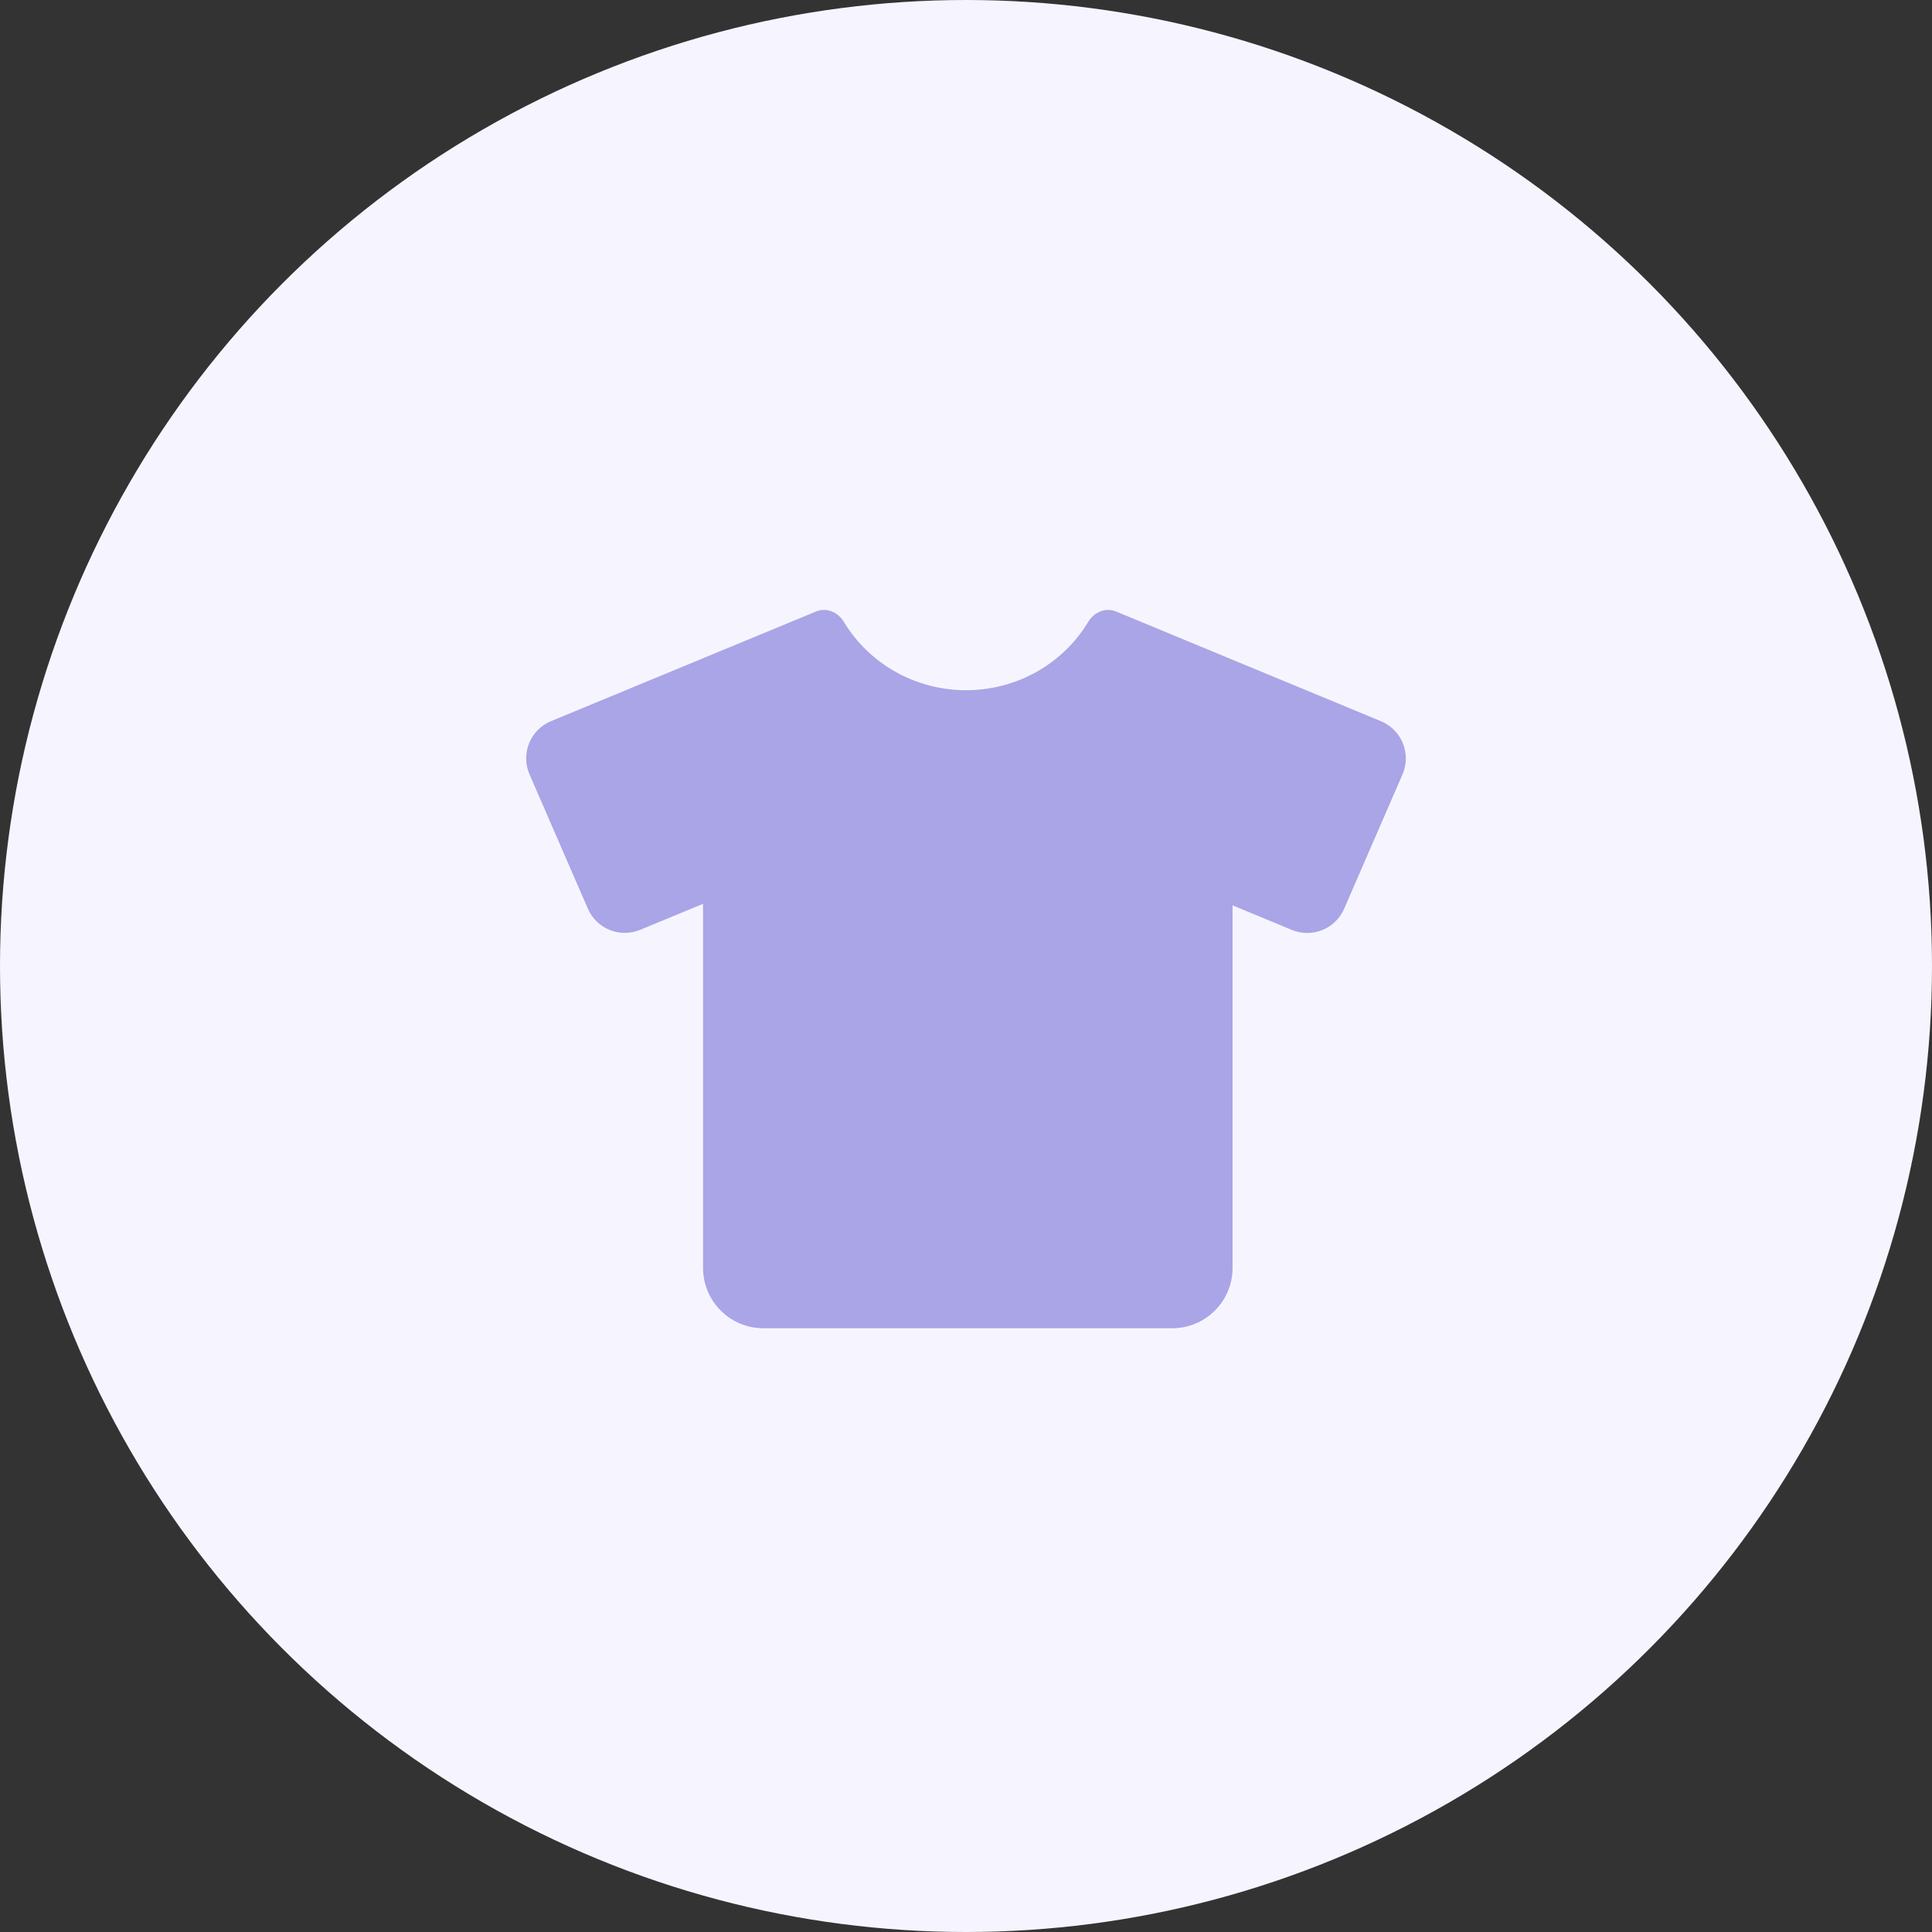
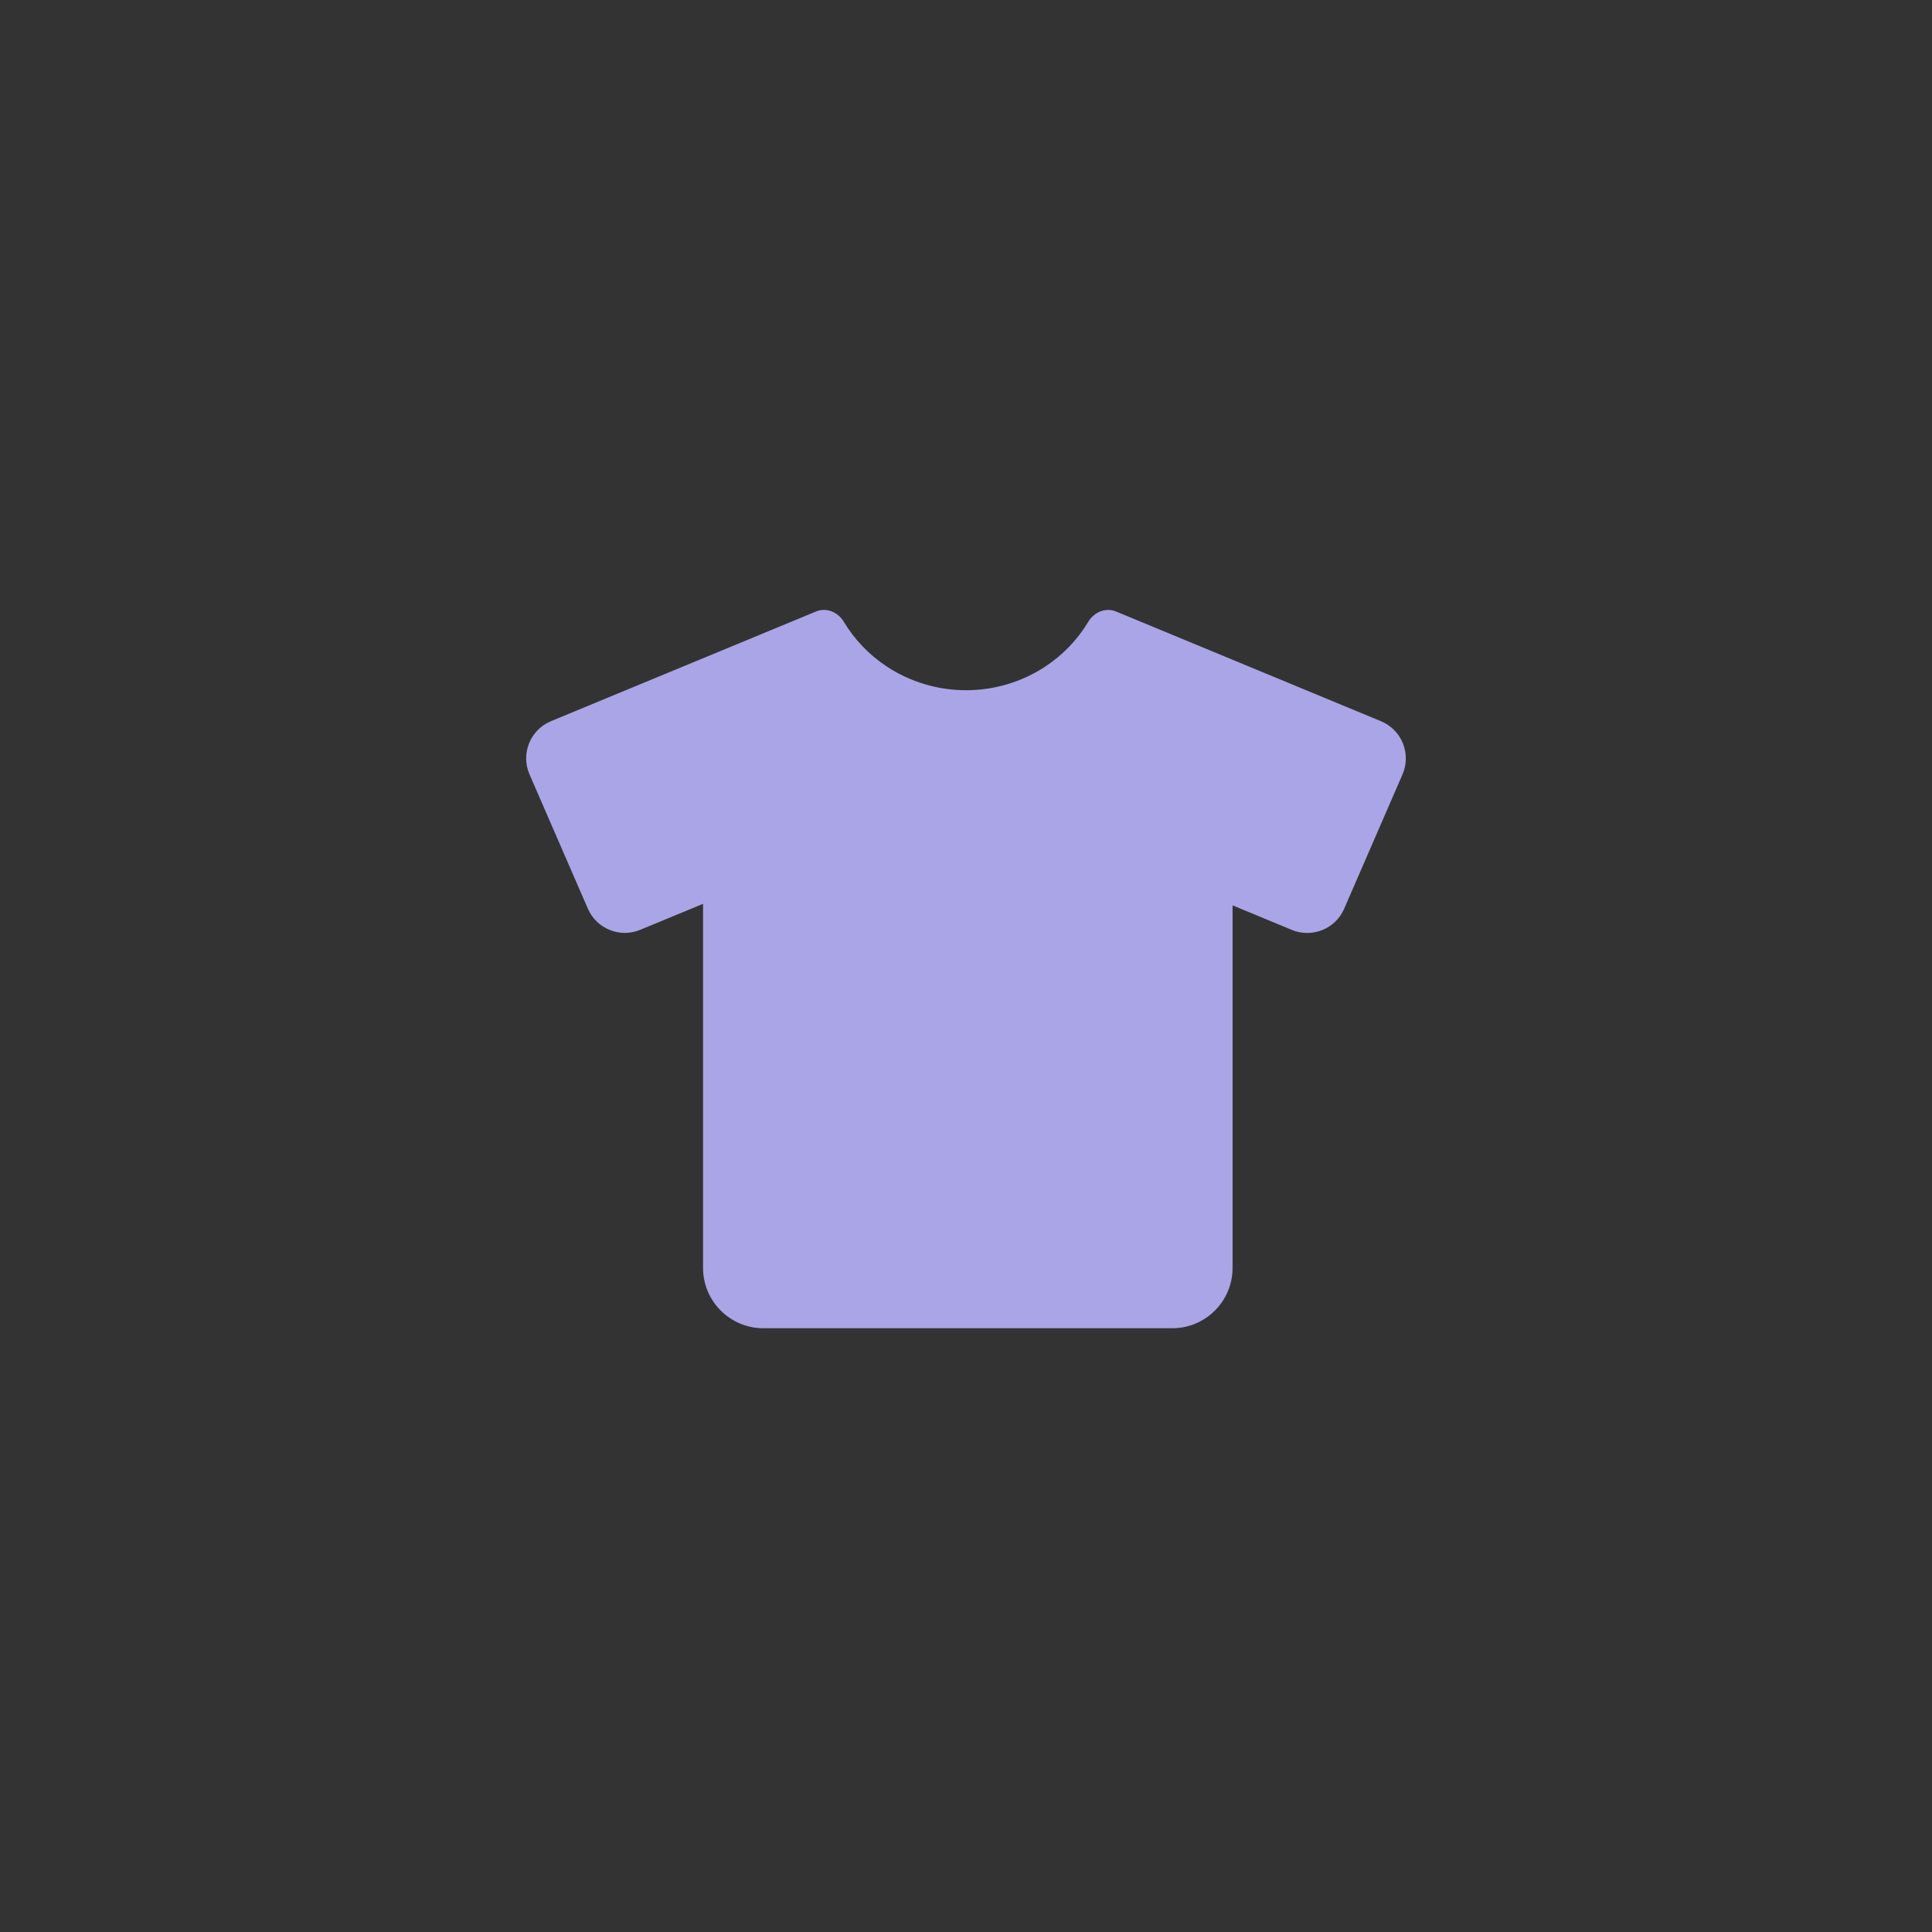
<svg xmlns="http://www.w3.org/2000/svg" width="96" height="96" viewBox="0 0 96 96" fill="none">
  <rect x="0" y="0" width="96" height="96" fill="#333333" stroke="none" />
-   <circle cx="48" cy="48" r="48" fill="#F6F5FF" />
-   <path d="M55.451 30.383C54.941 30.171 54.362 30.419 54.078 30.892C53.547 31.779 52.817 32.542 51.937 33.122C50.775 33.887 49.404 34.297 48.002 34.297C46.6 34.297 45.23 33.887 44.068 33.122C43.188 32.542 42.457 31.779 41.926 30.892C41.642 30.418 41.064 30.171 40.554 30.382L27.381 35.833C26.347 36.26 25.865 37.452 26.311 38.478L29.211 45.152C29.645 46.152 30.802 46.62 31.809 46.203L34.934 44.911V63C34.934 64.657 36.277 66 37.934 66H58.246C59.903 66 61.246 64.657 61.246 63V44.987L64.19 46.207C65.198 46.624 66.355 46.157 66.79 45.156L69.689 38.482C70.135 37.456 69.653 36.265 68.62 35.837L55.451 30.383Z" fill="#A9A5E6" />
+   <path d="M55.451 30.383C54.941 30.171 54.362 30.419 54.078 30.892C53.547 31.779 52.817 32.542 51.937 33.122C50.775 33.887 49.404 34.297 48.002 34.297C46.6 34.297 45.23 33.887 44.068 33.122C43.188 32.542 42.457 31.779 41.926 30.892C41.642 30.418 41.064 30.171 40.554 30.382L27.381 35.833C26.347 36.26 25.865 37.452 26.311 38.478L29.211 45.152C29.645 46.152 30.802 46.62 31.809 46.203L34.934 44.911V63C34.934 64.657 36.277 66 37.934 66H58.246C59.903 66 61.246 64.657 61.246 63V44.987L64.19 46.207C65.198 46.624 66.355 46.157 66.79 45.156L69.689 38.482C70.135 37.456 69.653 36.265 68.62 35.837Z" fill="#A9A5E6" />
</svg>